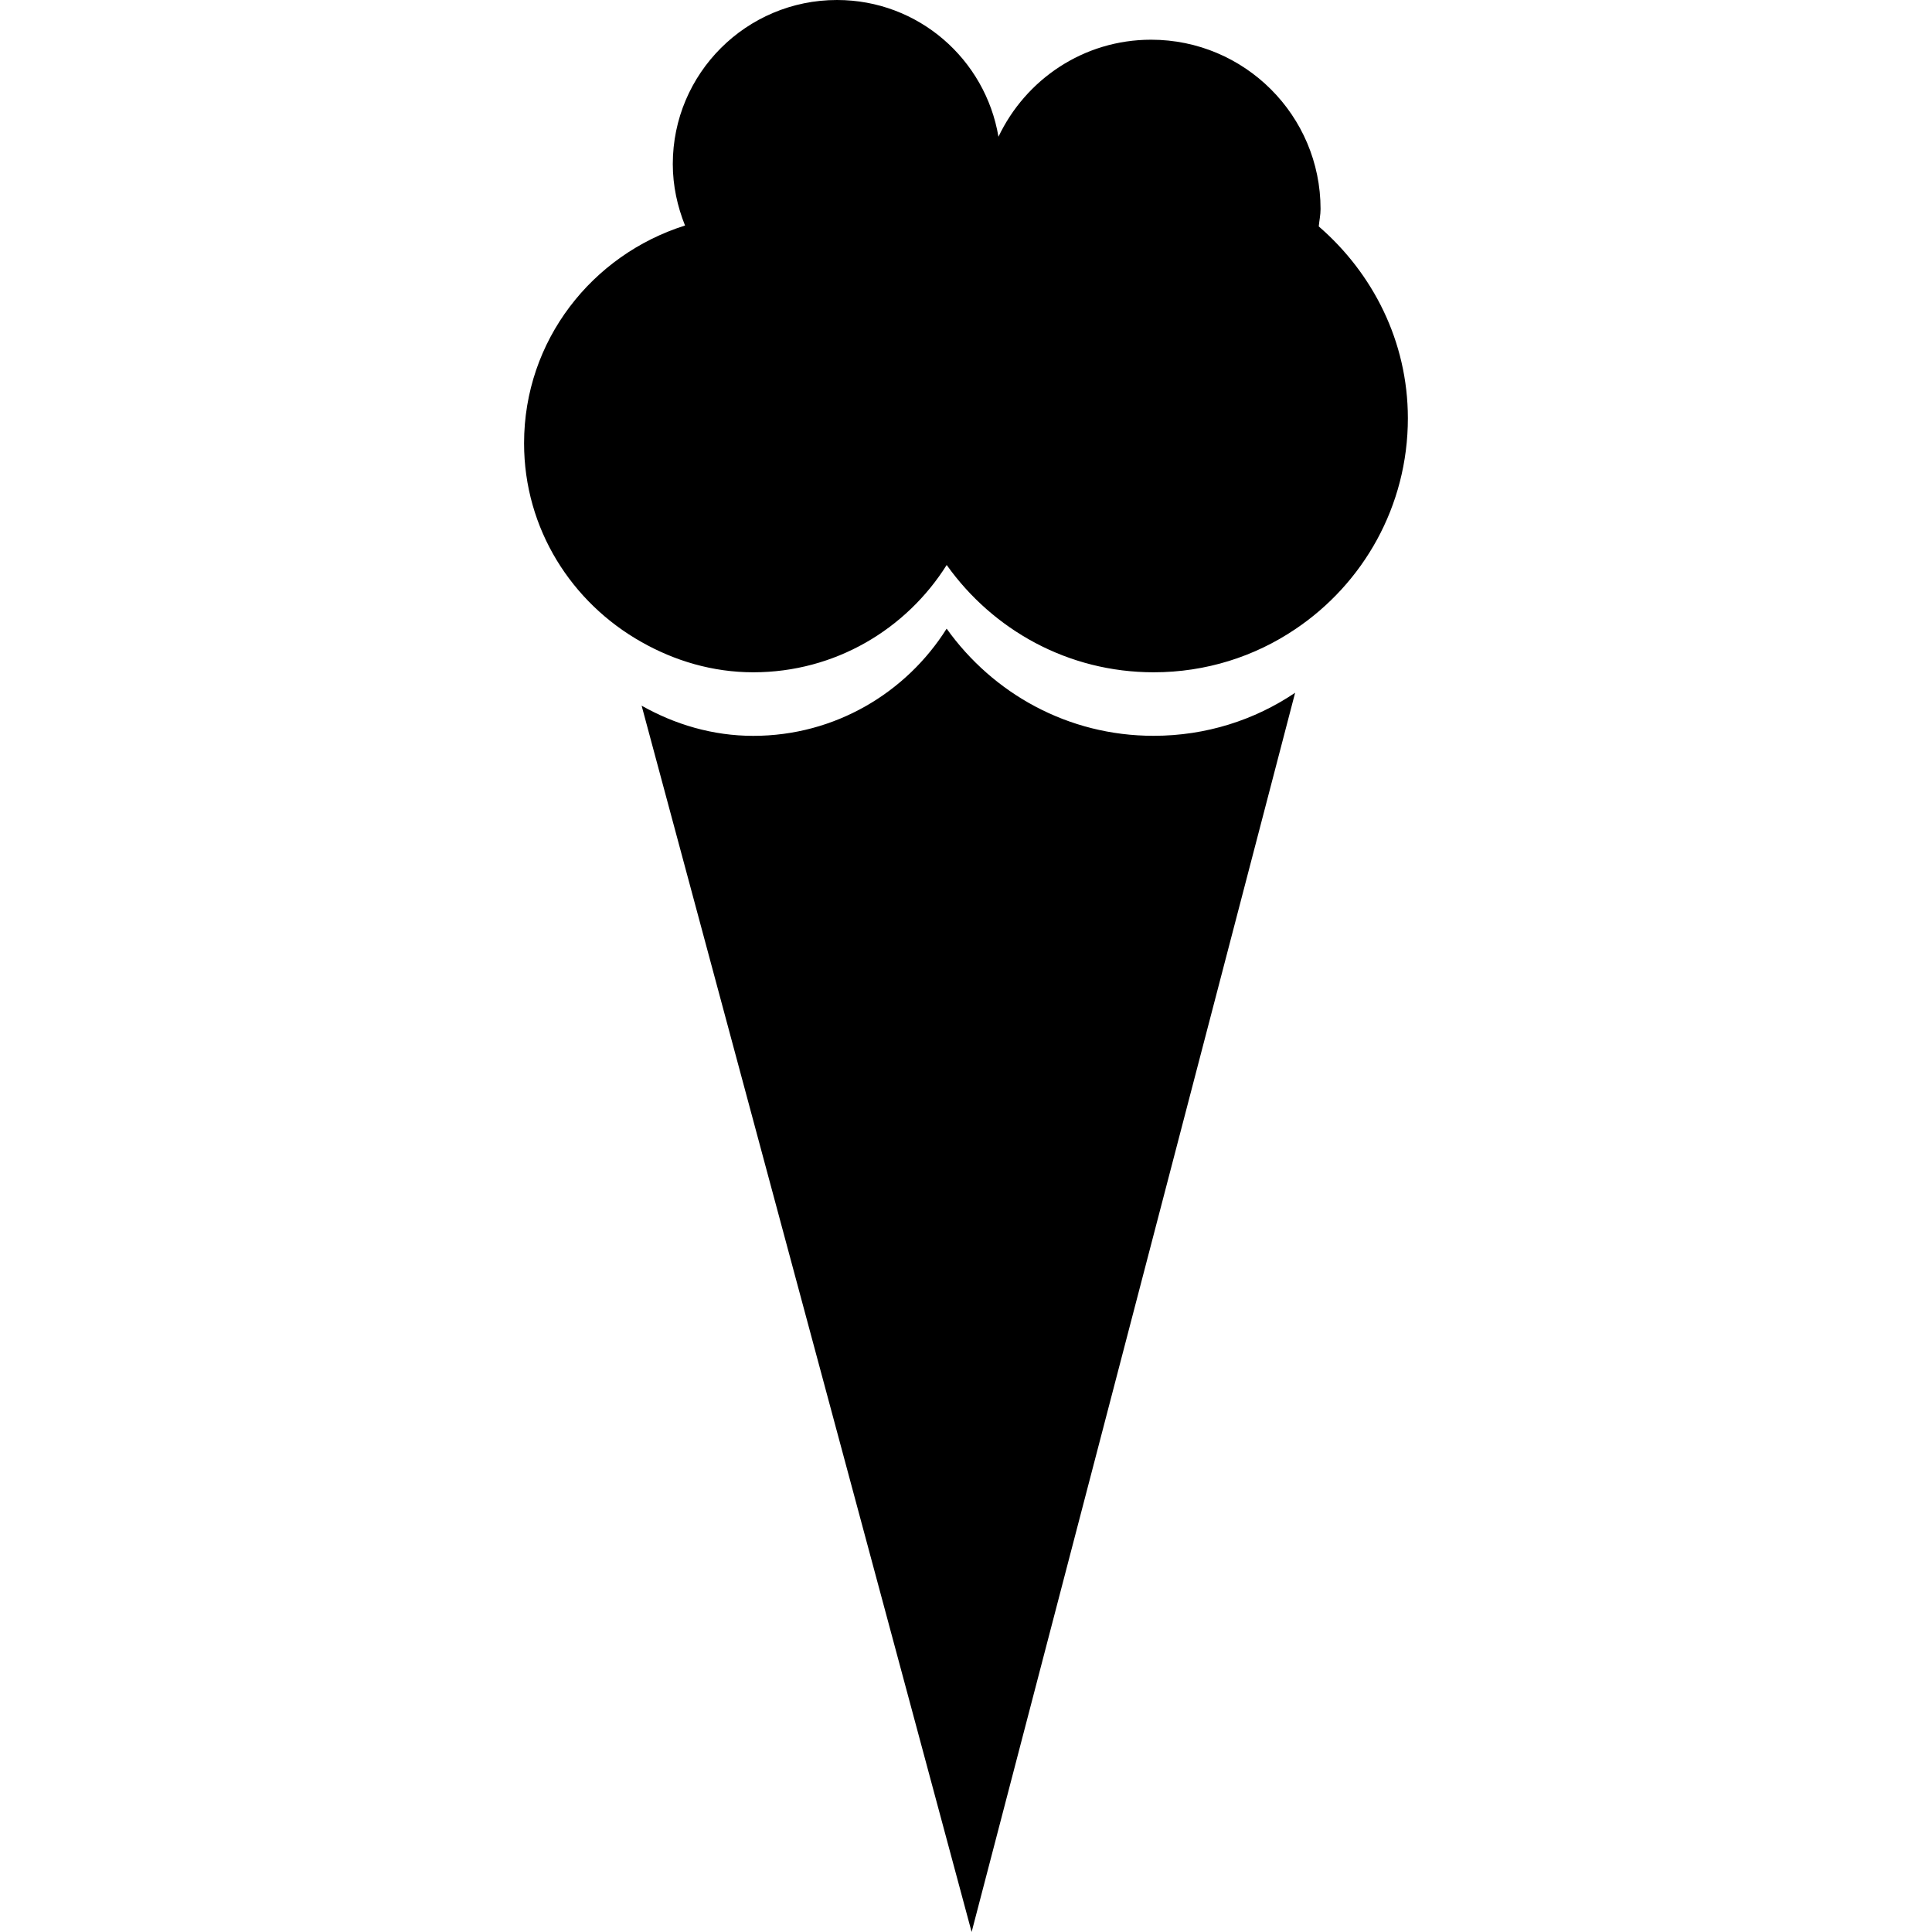
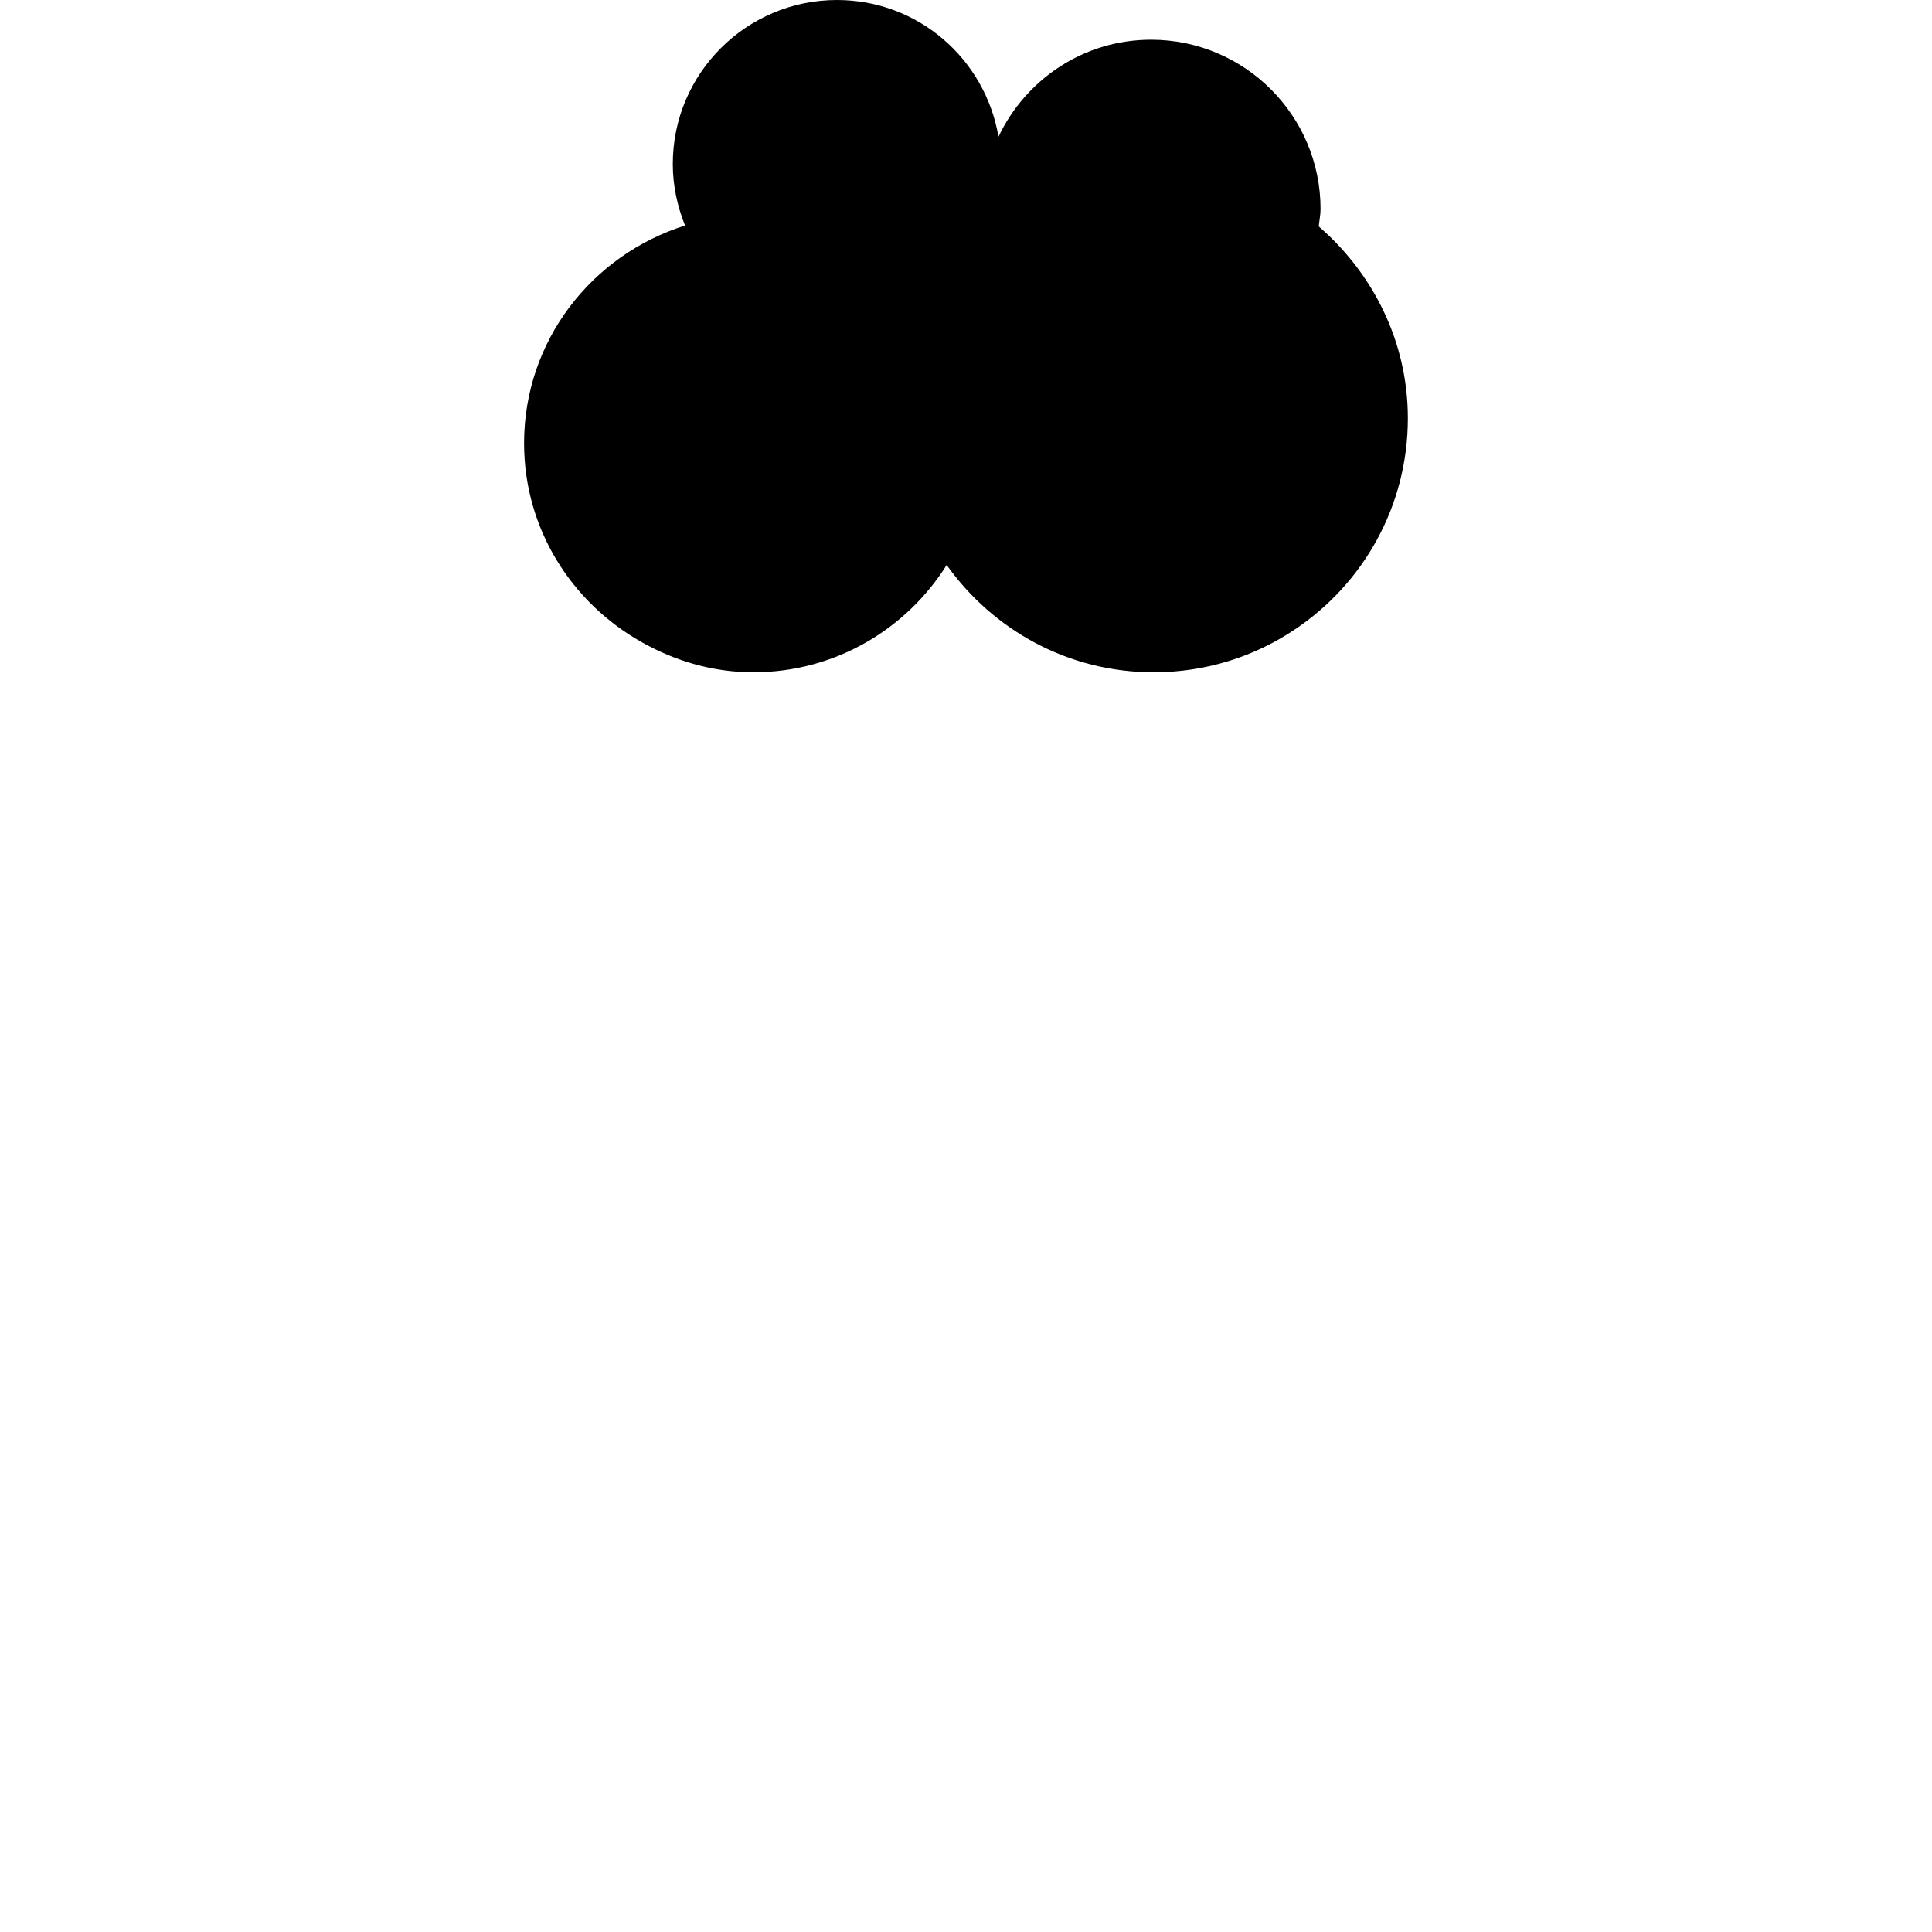
<svg xmlns="http://www.w3.org/2000/svg" fill="#000000" height="800px" width="800px" version="1.1" id="Capa_1" viewBox="0 0 42.767 42.767" xml:space="preserve">
  <g>
    <g id="b121_icrecream">
-       <path d="M20.955,13.916c-0.895,1.42-2.473,2.373-4.281,2.373c-0.9,0-1.738-0.254-2.471-0.668l7.305,27.146l7.161-27.432    c-0.894,0.604-1.972,0.953-3.132,0.953C23.641,16.289,21.979,15.35,20.955,13.916z" />
      <path d="M29.192,5.012c0.012-0.127,0.04-0.254,0.04-0.385c0-2.07-1.681-3.748-3.751-3.748c-1.498,0-2.779,0.883-3.379,2.148    C21.813,1.312,20.33,0,18.528,0c-2.005,0-3.635,1.625-3.635,3.631c0,0.482,0.102,0.939,0.271,1.361    c-2.058,0.649-3.563,2.545-3.563,4.82c0,1.898,1.056,3.533,2.603,4.402c0.732,0.414,1.57,0.668,2.471,0.668    c1.809,0,3.387-0.953,4.281-2.375c1.023,1.436,2.686,2.375,4.582,2.375c1.16,0,2.238-0.35,3.132-0.953    c1.505-1.008,2.495-2.723,2.495-4.672C31.164,7.555,30.387,6.045,29.192,5.012z" />
    </g>
    <g id="Capa_1_180_">
	</g>
  </g>
</svg>